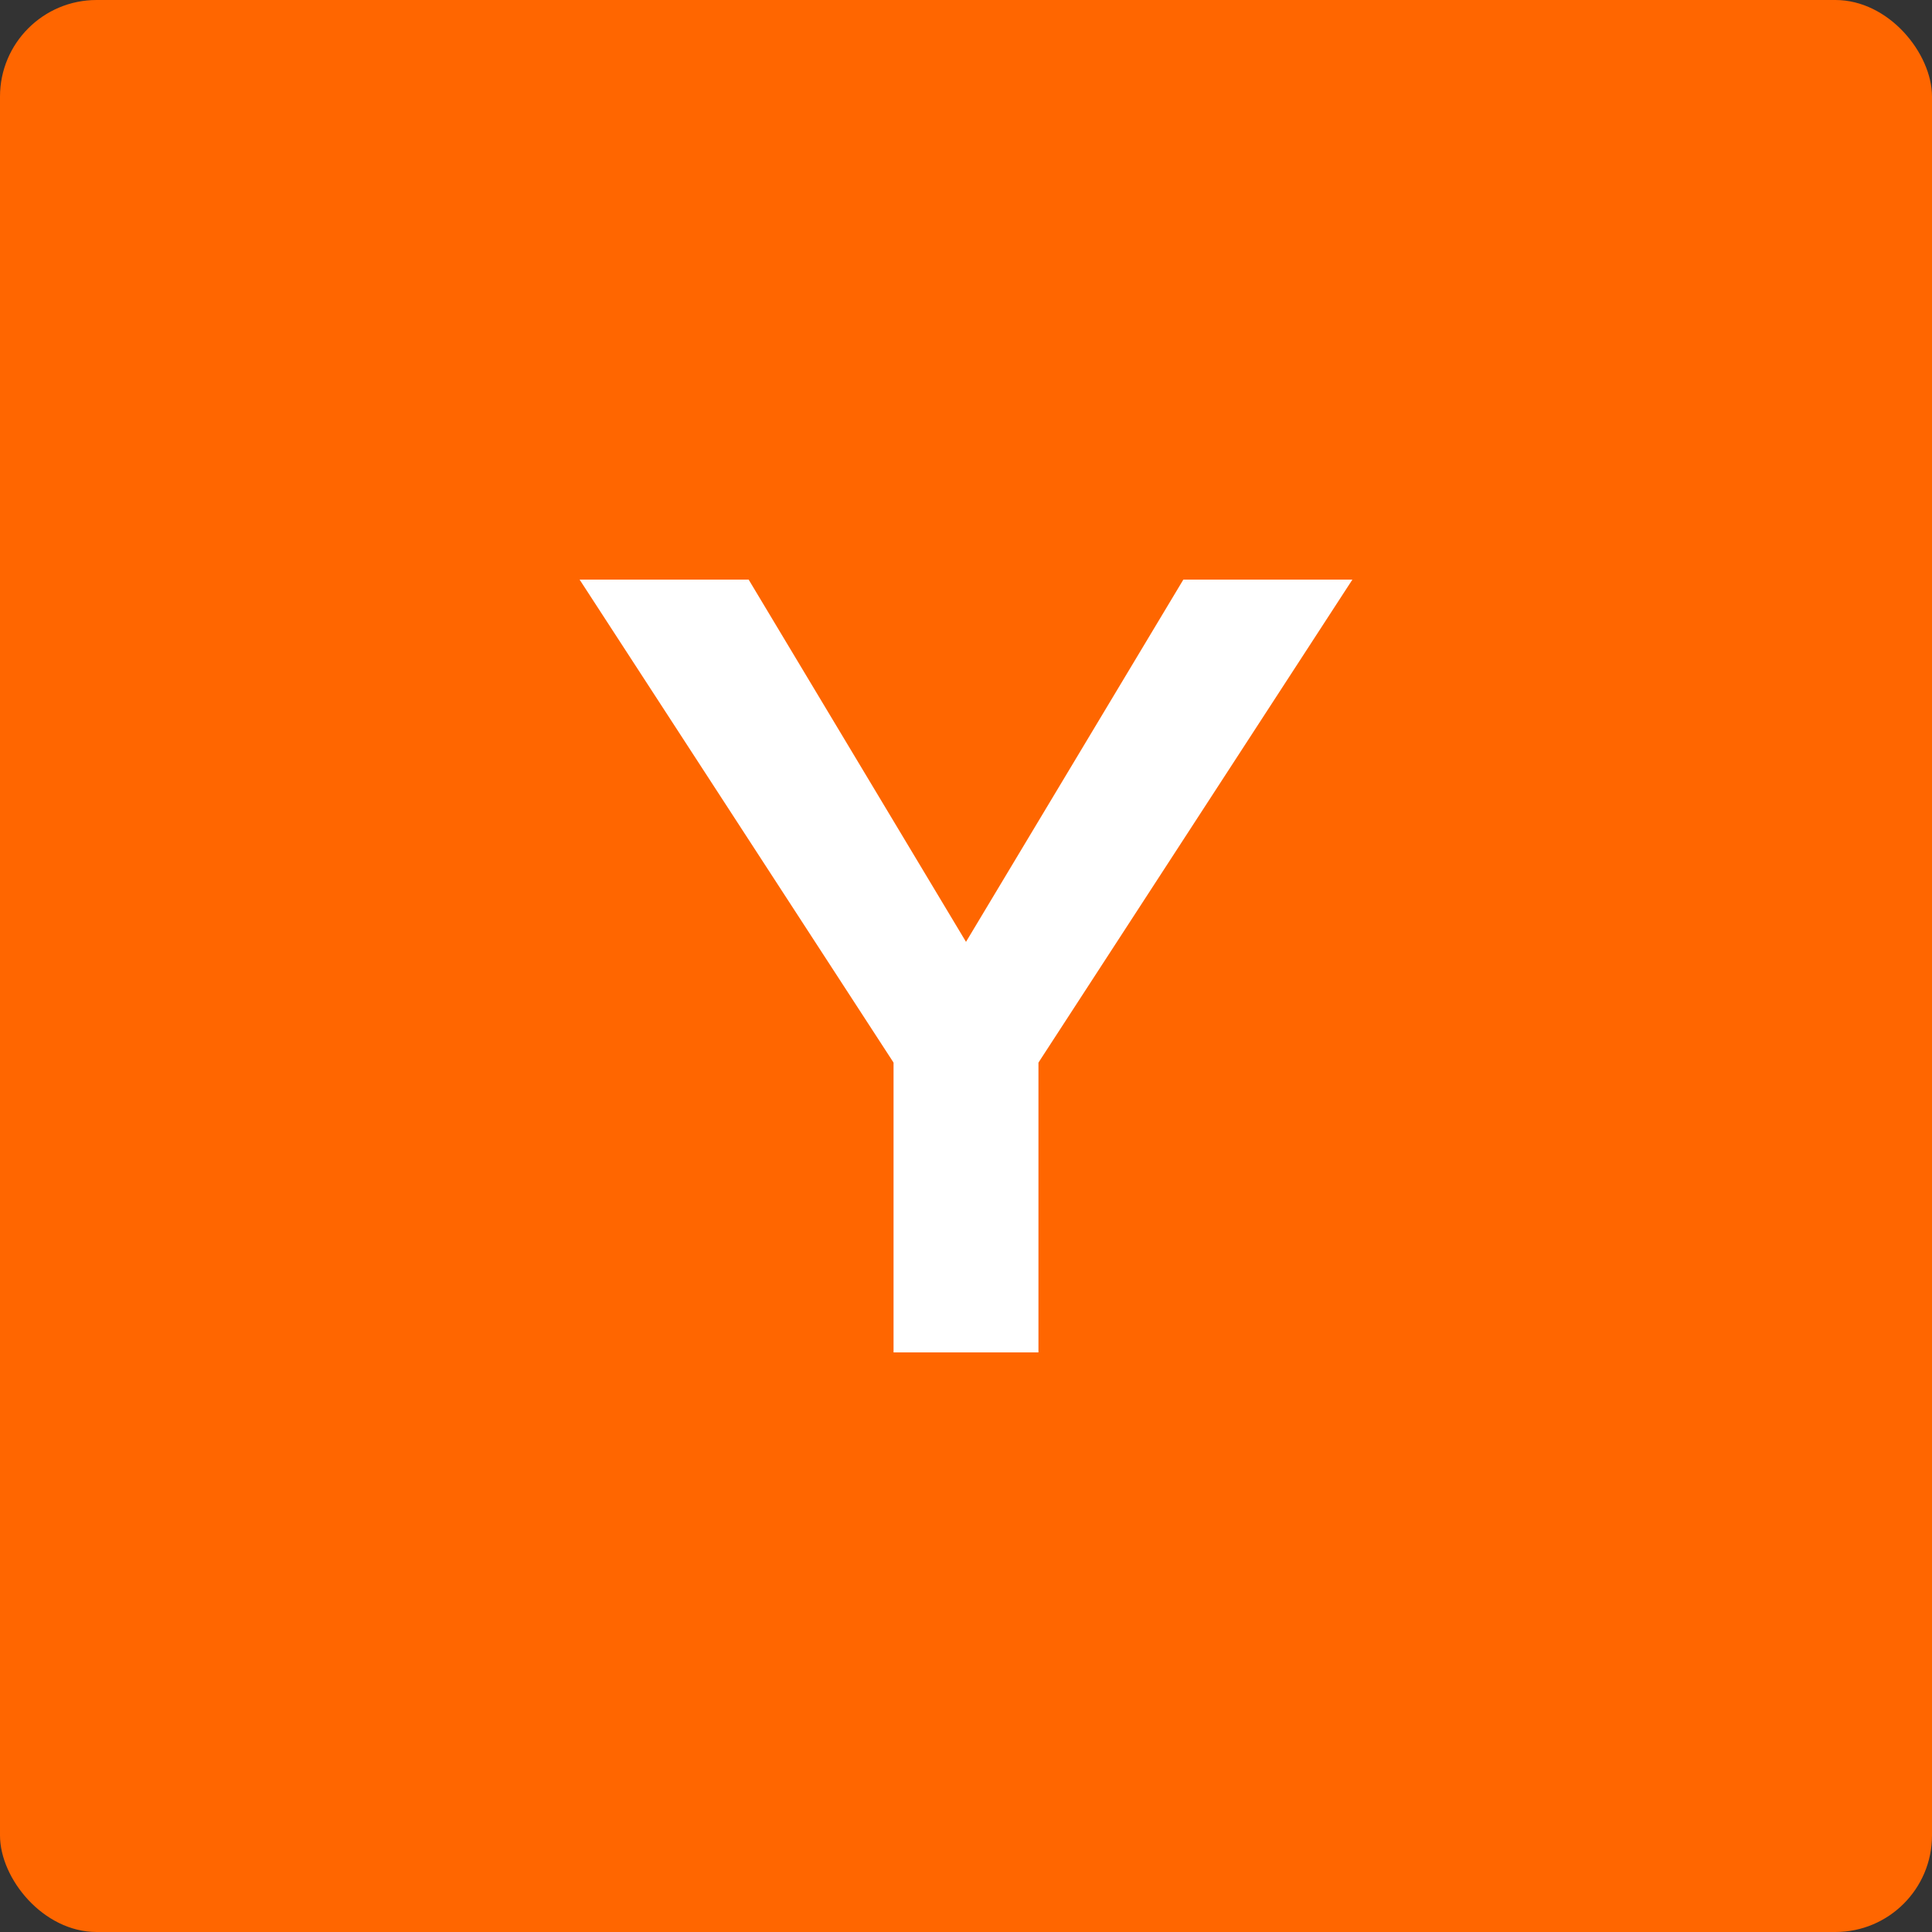
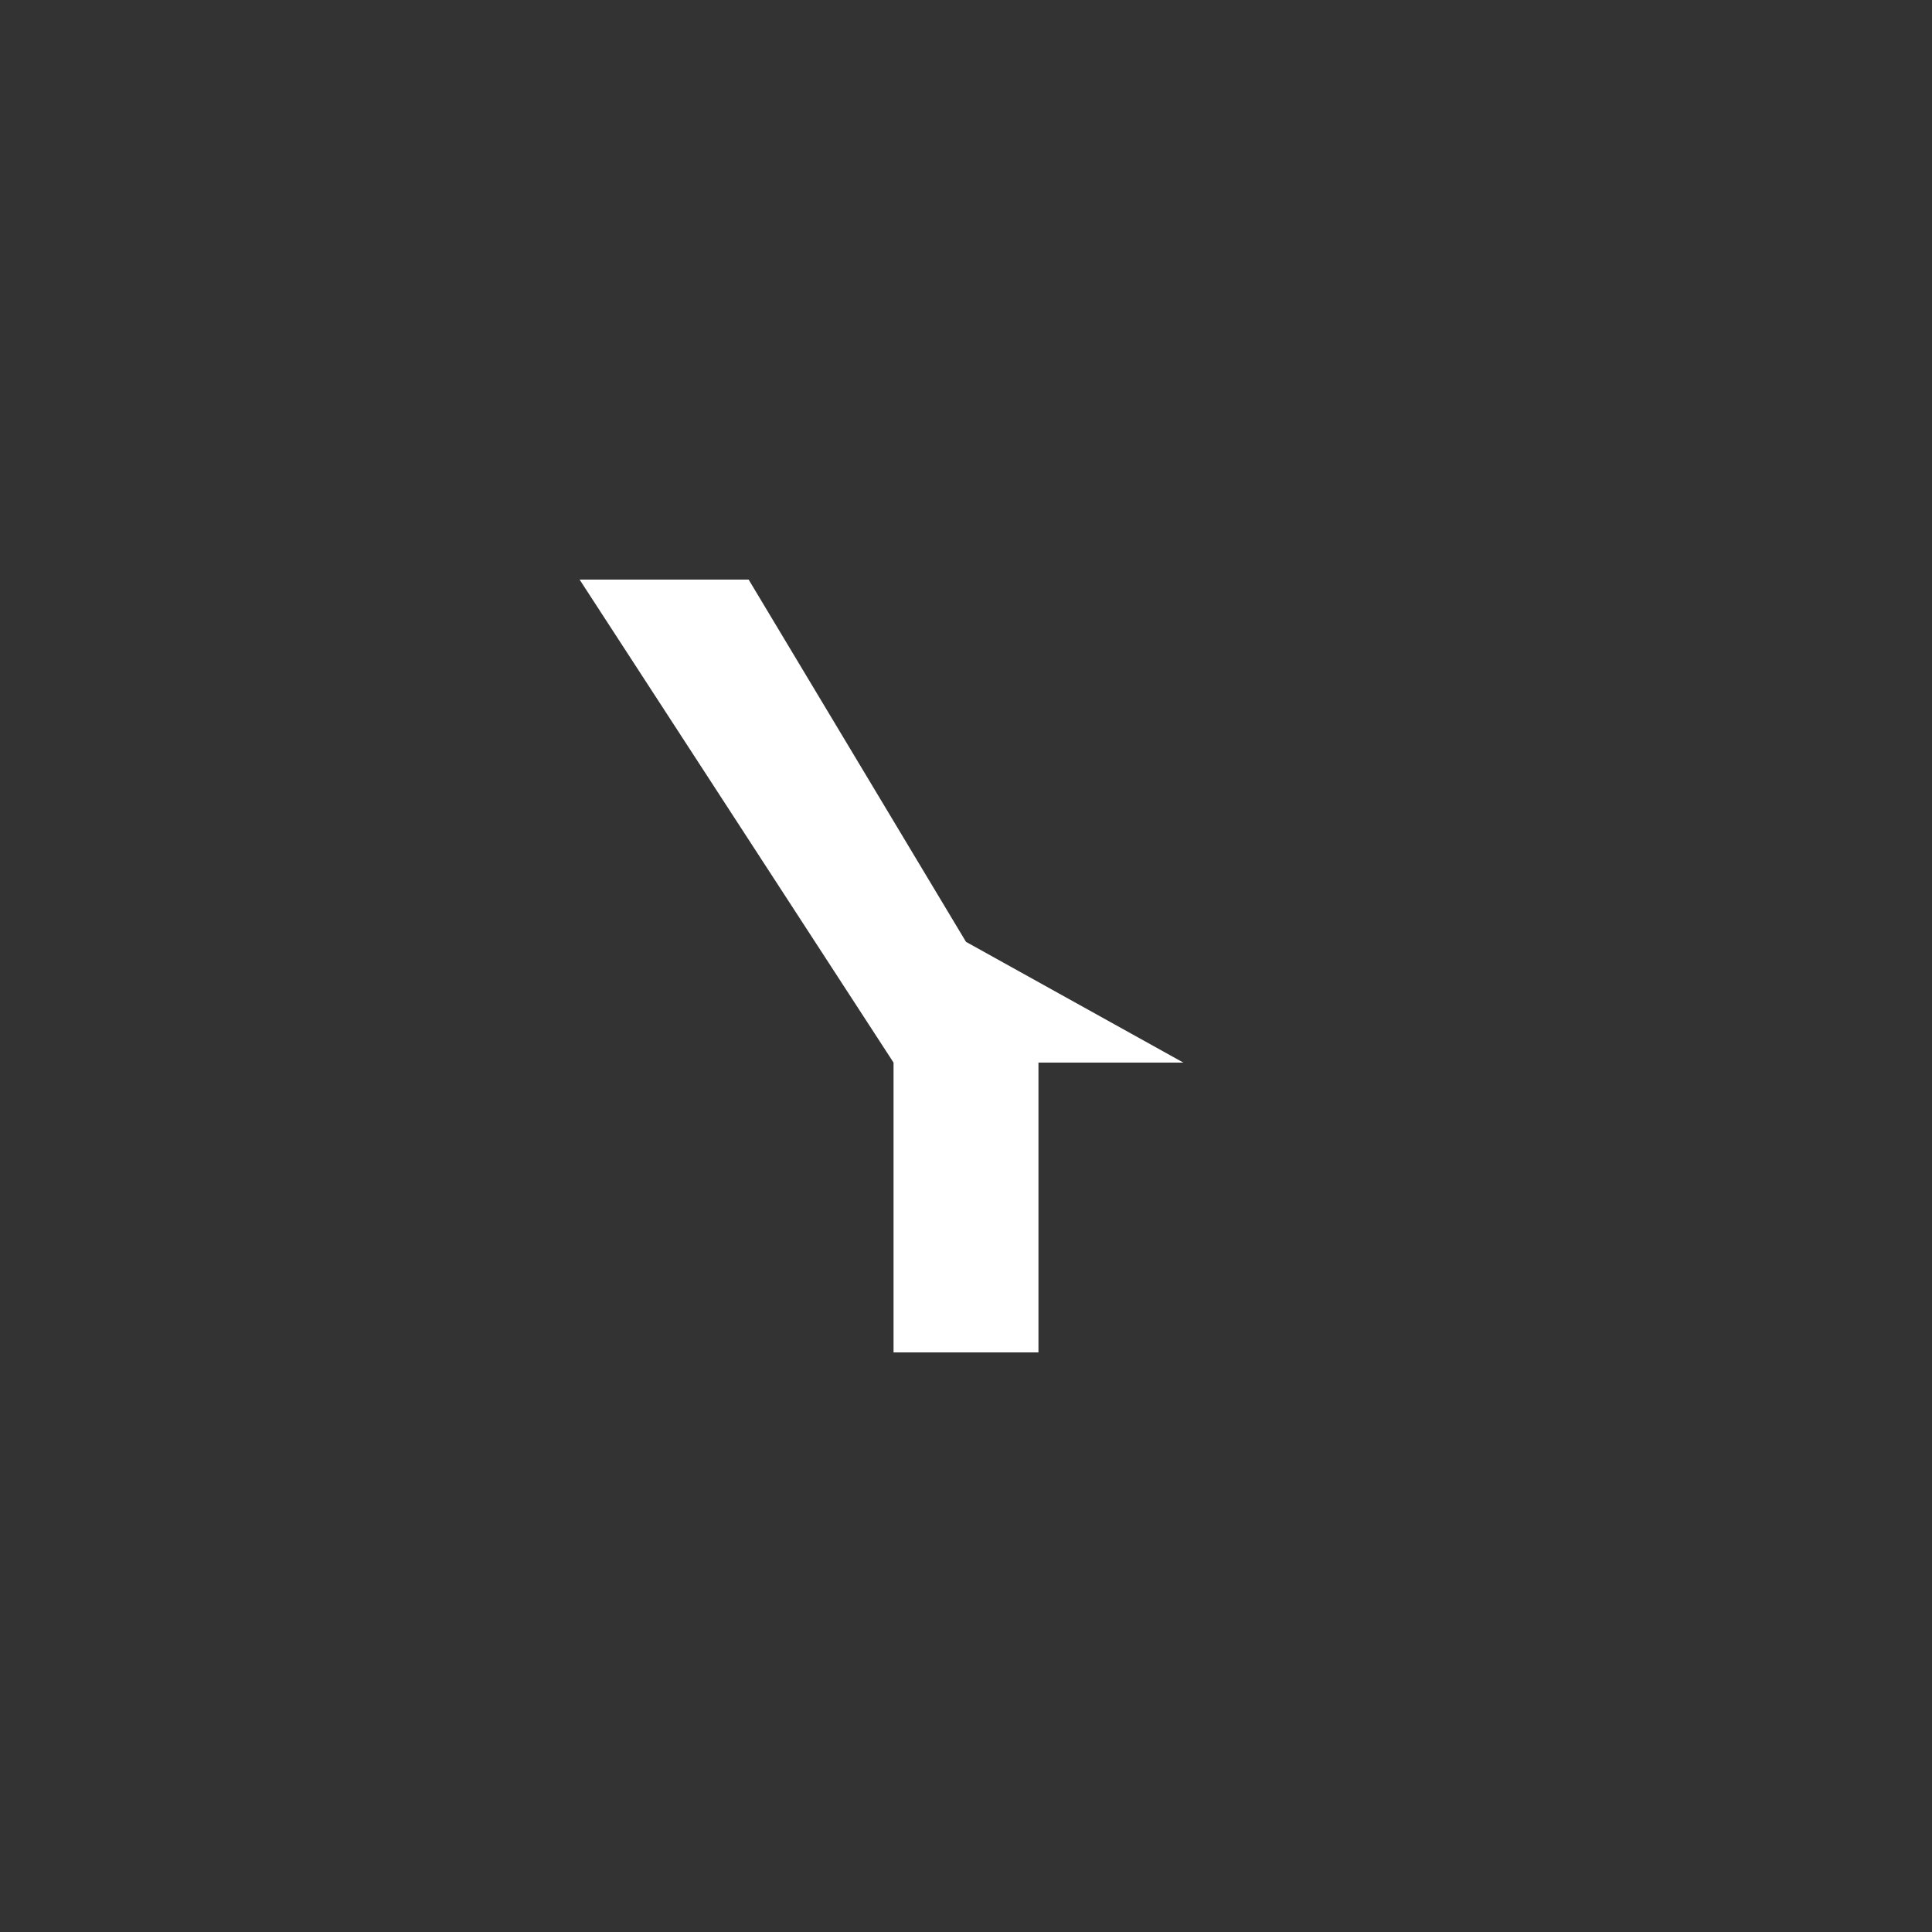
<svg xmlns="http://www.w3.org/2000/svg" width="40" height="40" viewBox="0 0 40 40" fill="none">
  <rect x="0" y="0" width="40" height="40" fill="#333333" stroke="none" />
-   <rect width="40" height="40" rx="2" fill="#FF6600" />
-   <path d="M12 12L18.5 22H21.5L28 12H24.5L20 19.5L15.5 12H12Z" fill="white" />
+   <path d="M12 12L18.5 22H21.5H24.5L20 19.5L15.5 12H12Z" fill="white" />
  <rect x="18.5" y="21" width="3" height="7" fill="white" />
</svg>